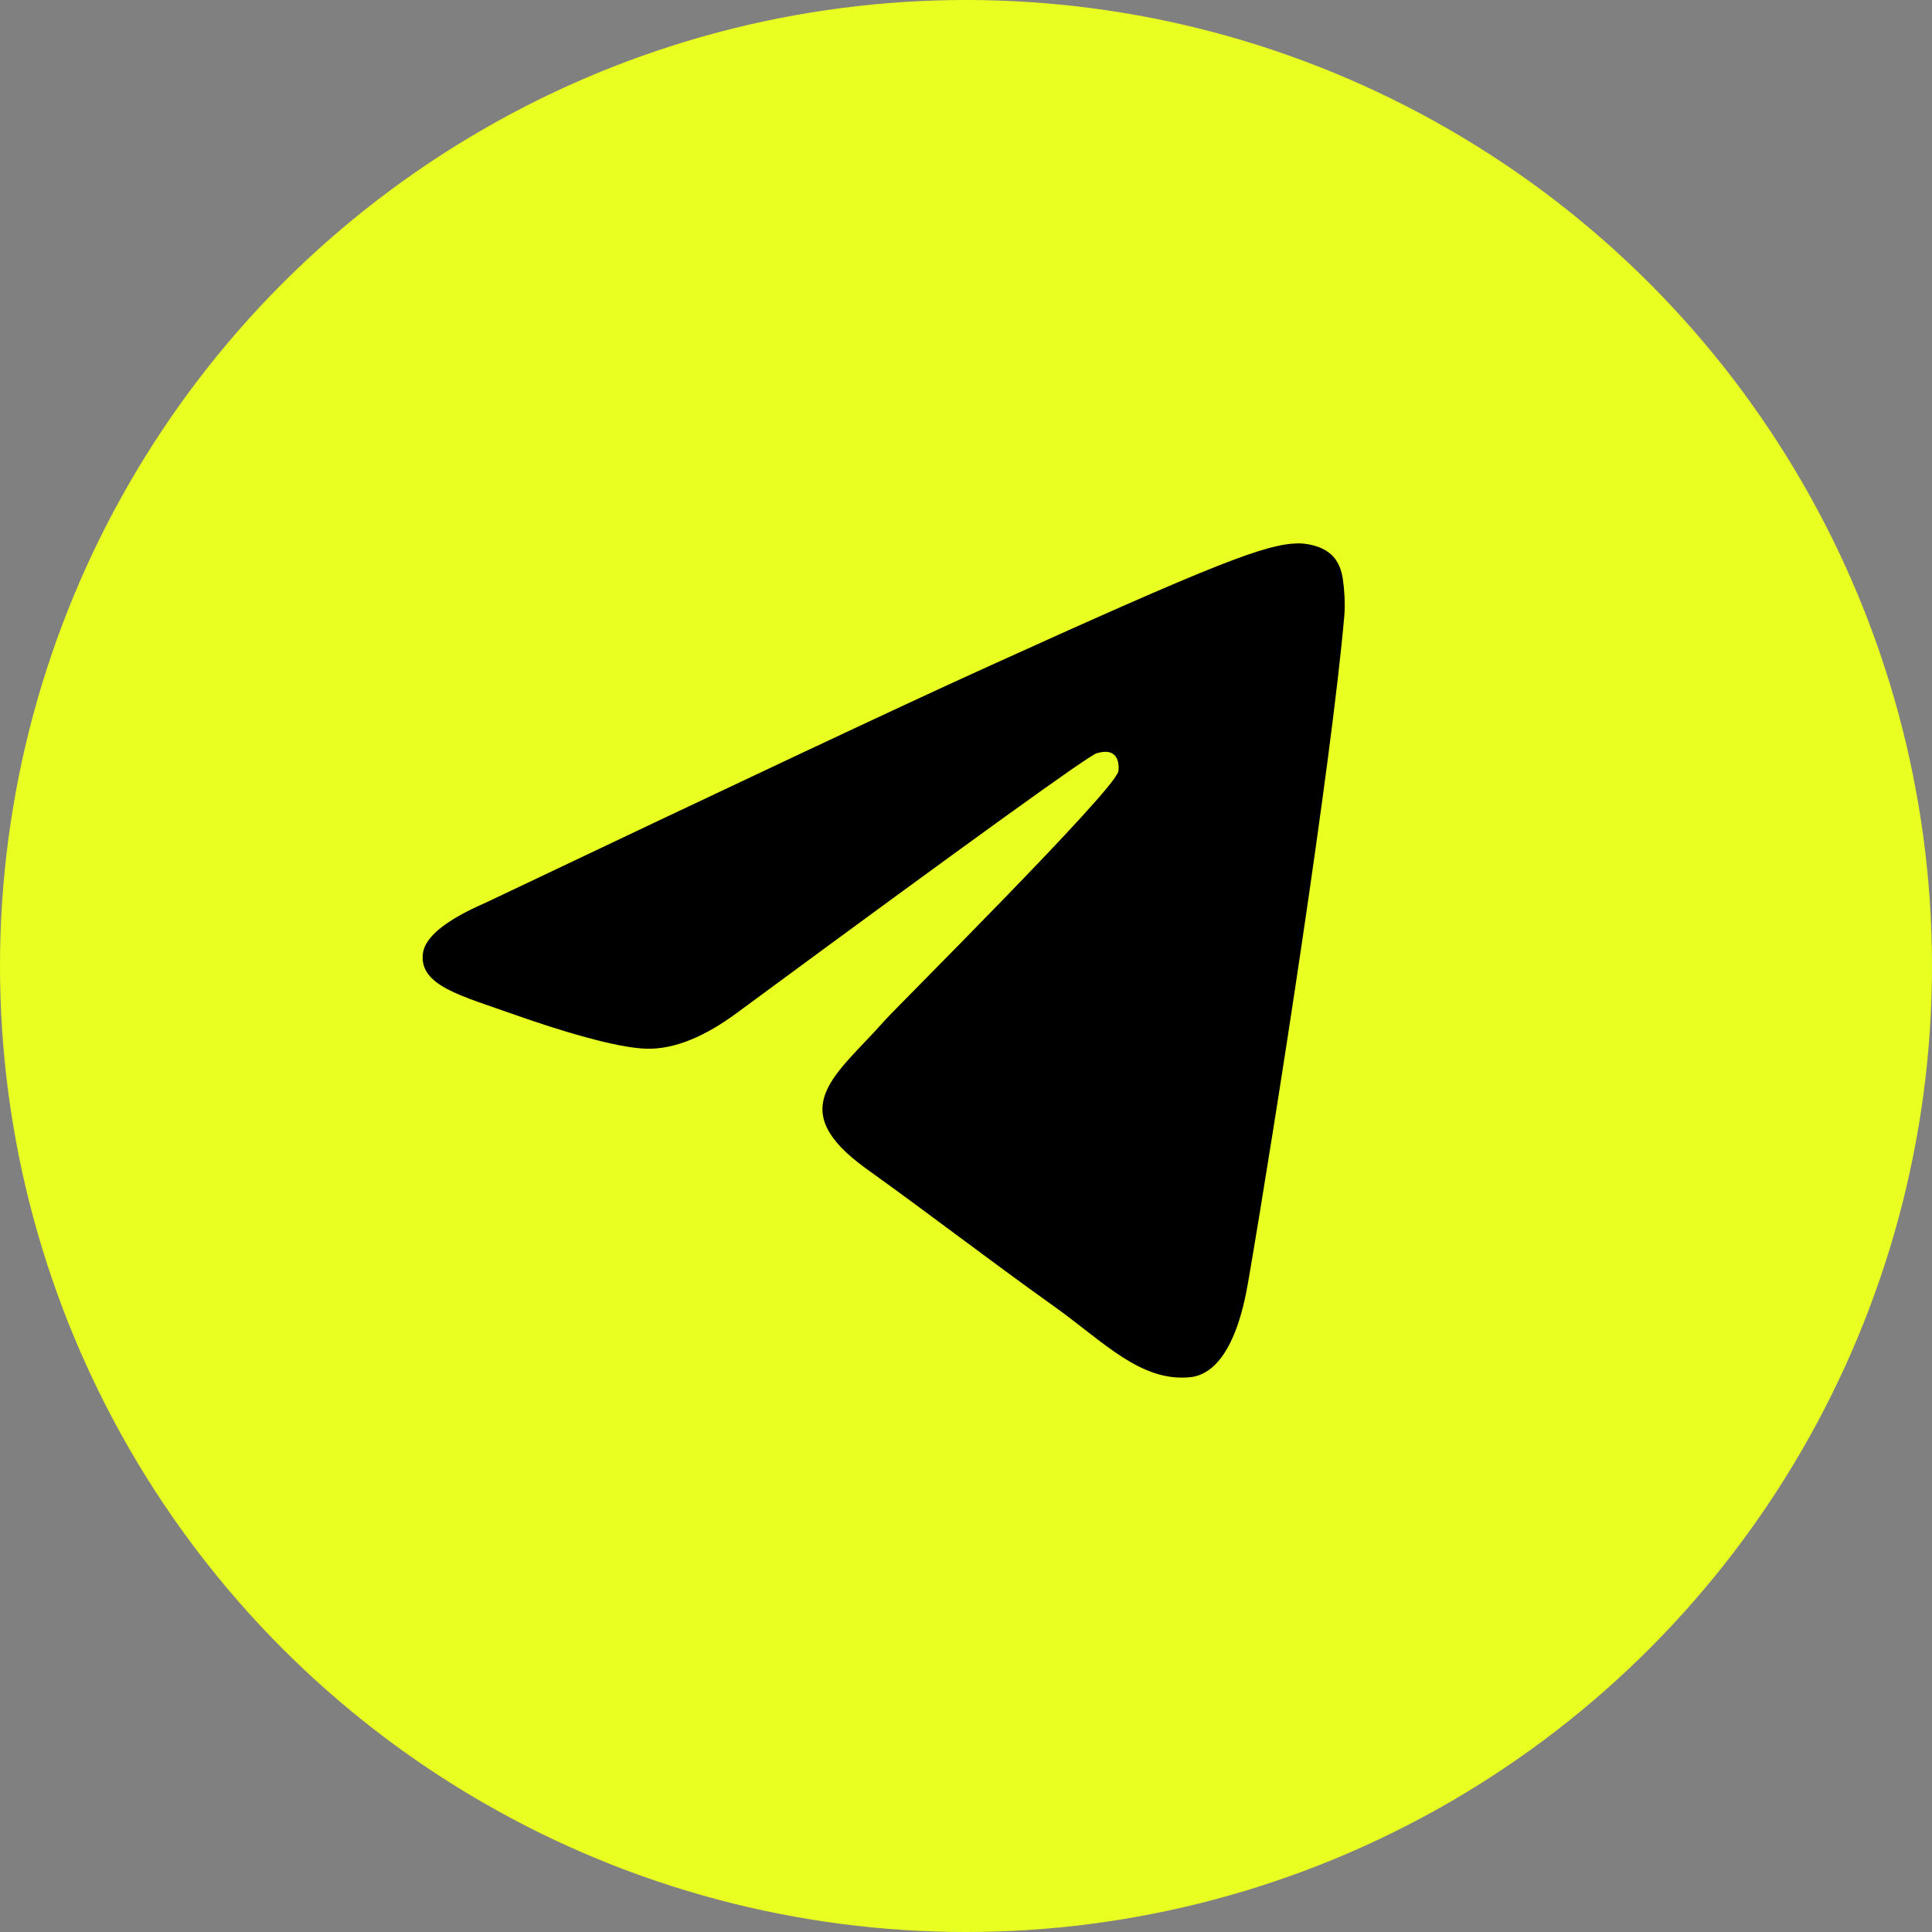
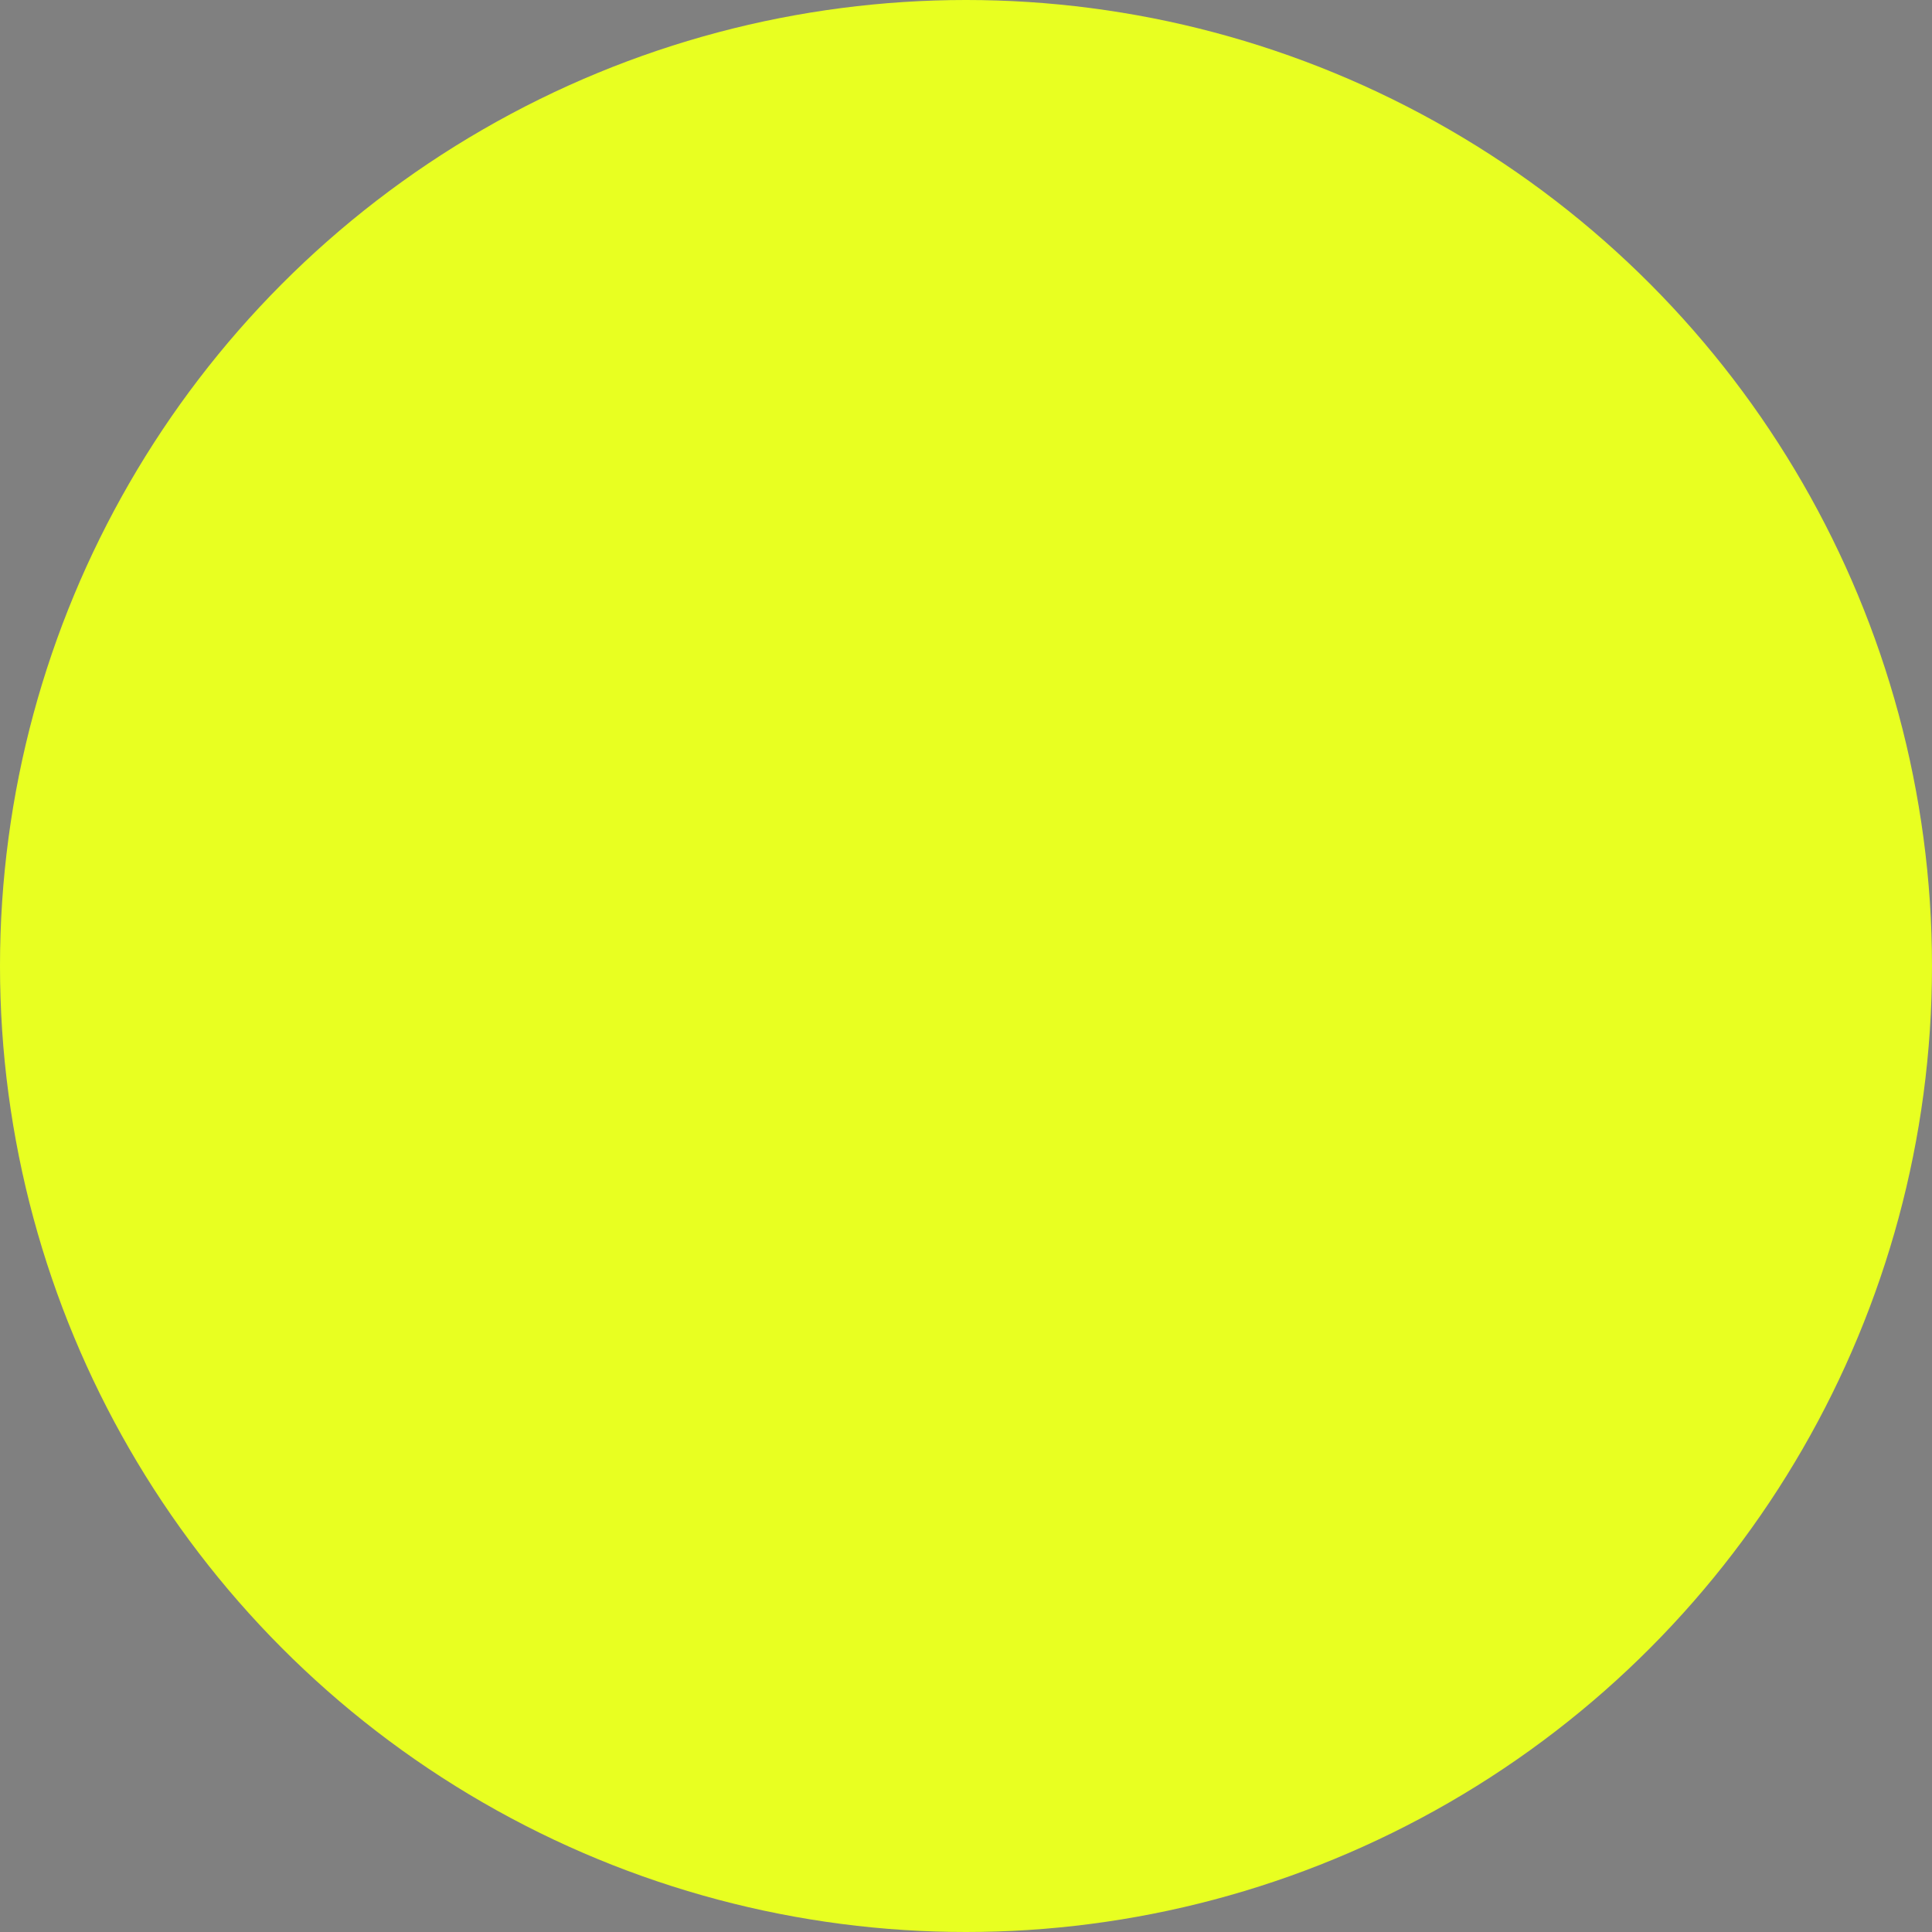
<svg xmlns="http://www.w3.org/2000/svg" width="32" height="32" viewBox="0 0 32 32" fill="none">
  <rect x="0" y="0" width="32" height="32" fill="#808080" stroke="none" />
  <circle cx="16" cy="16" r="16" fill="#E8FF21" />
-   <path d="M8.05 14.949C12.15 12.999 14.883 11.713 16.251 11.092C20.157 9.318 20.968 9.01 21.497 9C21.614 8.998 21.874 9.029 22.042 9.179C22.184 9.305 22.224 9.475 22.242 9.594C22.261 9.714 22.285 9.986 22.266 10.199C22.054 12.627 21.139 18.518 20.673 21.237C20.476 22.388 20.087 22.774 19.712 22.811C18.895 22.893 18.275 22.222 17.484 21.656C16.246 20.77 15.547 20.219 14.345 19.355C12.957 18.355 13.857 17.806 14.648 16.909C14.855 16.674 18.454 13.101 18.523 12.777C18.532 12.736 18.54 12.585 18.458 12.506C18.375 12.426 18.254 12.453 18.167 12.475C18.042 12.506 16.065 13.932 12.235 16.755C11.673 17.176 11.165 17.381 10.71 17.37C10.207 17.358 9.241 17.06 8.523 16.806C7.643 16.493 6.943 16.328 7.004 15.797C7.035 15.521 7.384 15.238 8.05 14.949Z" fill="black" />
</svg>